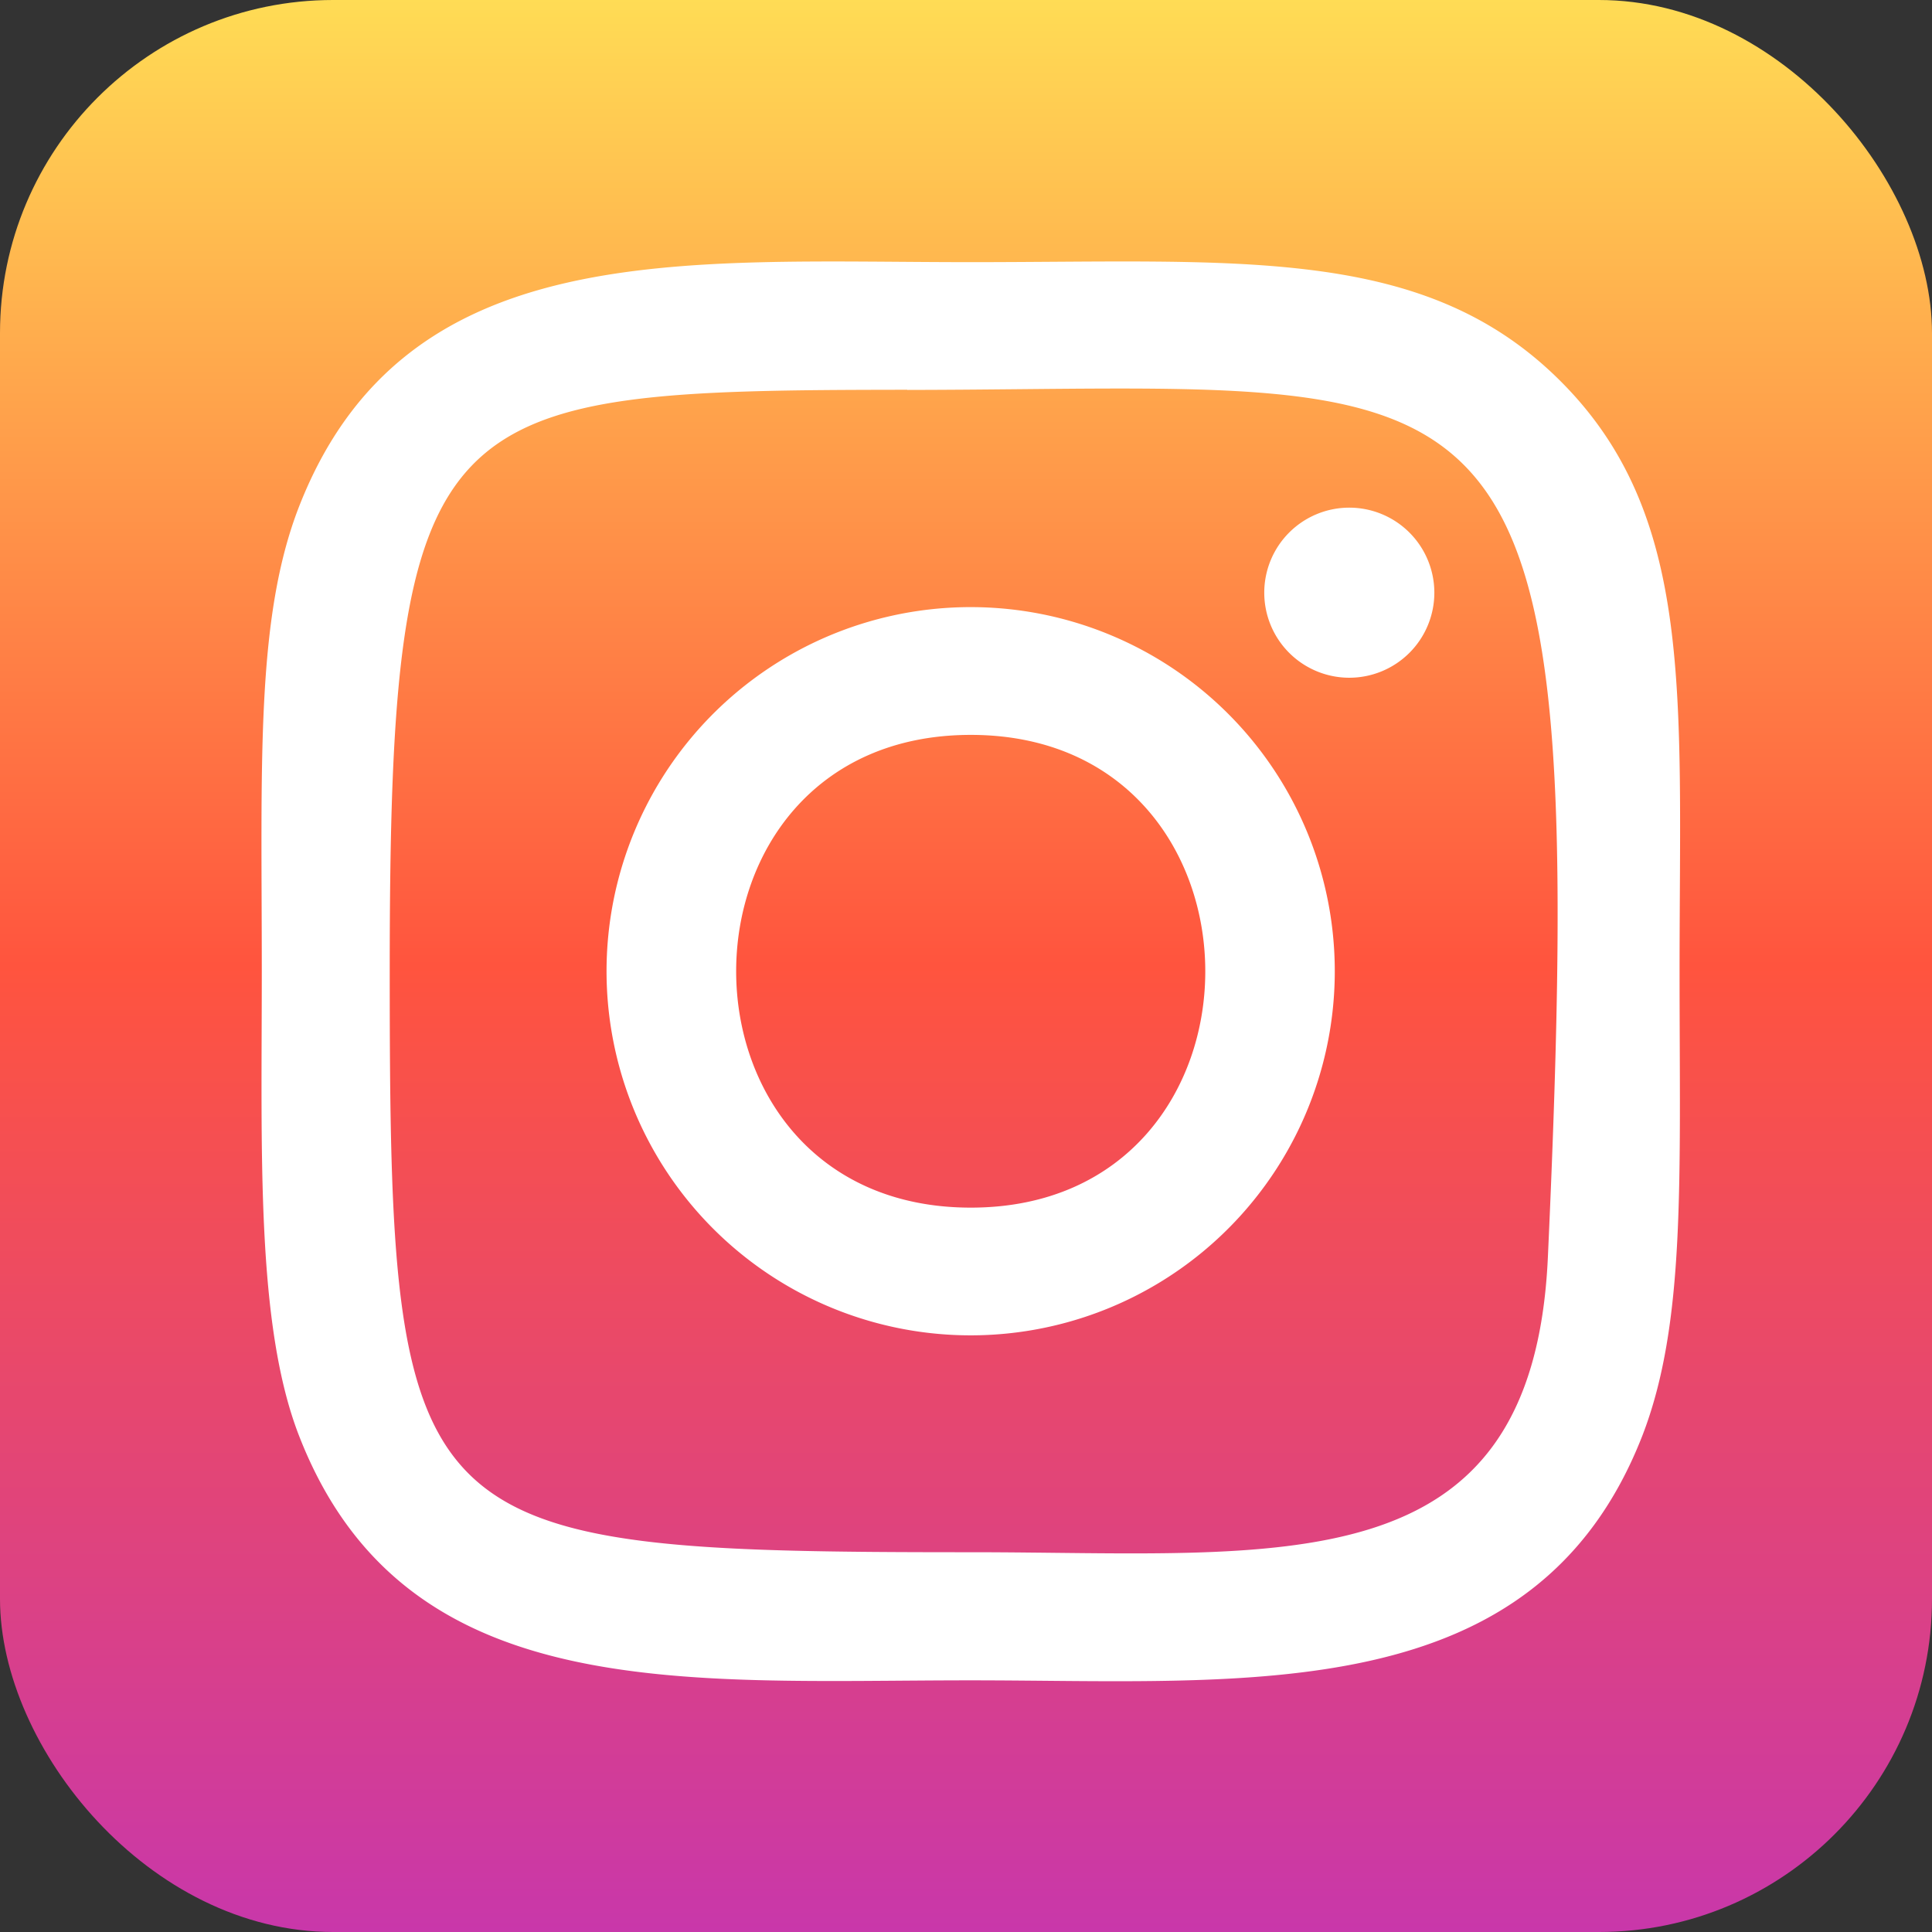
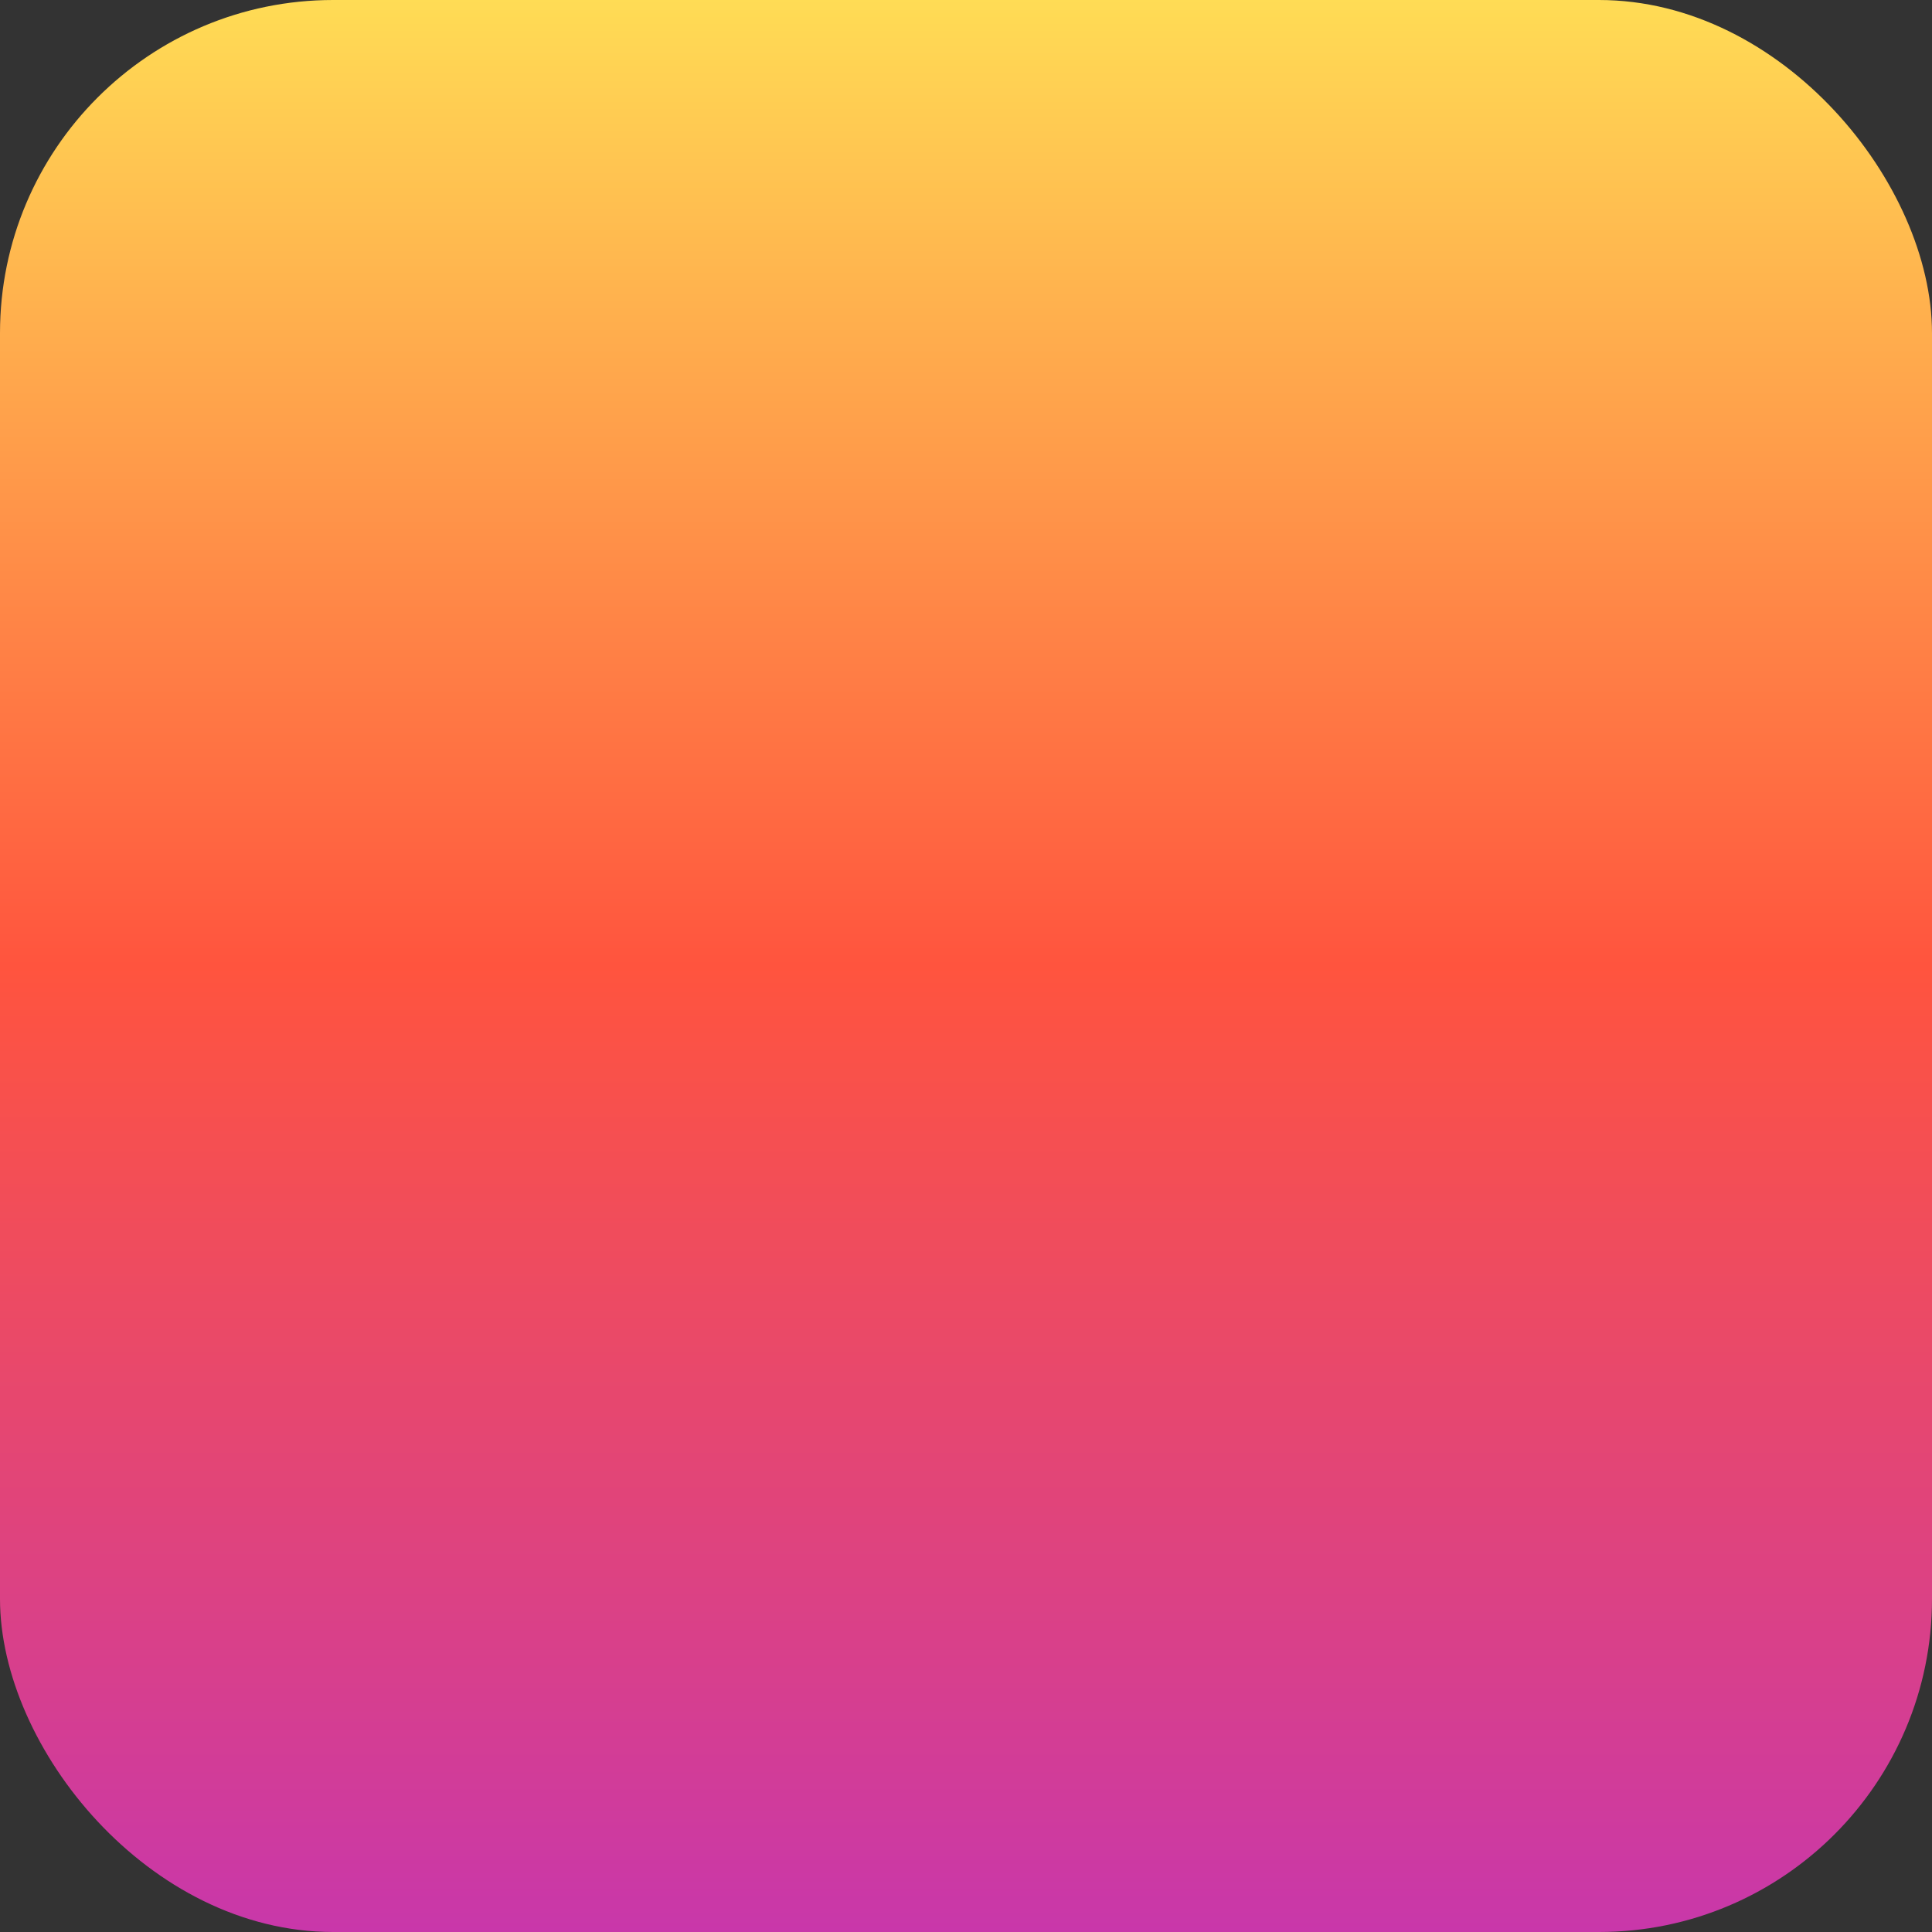
<svg xmlns="http://www.w3.org/2000/svg" width="58" height="58" viewBox="0 0 58 58">
  <rect x="0" y="0" width="58" height="58" fill="#333333" stroke="none" />
  <defs>
    <linearGradient id="linear-gradient" x1="0.5" x2="0.5" y2="1" gradientUnits="objectBoundingBox">
      <stop offset="0" stop-color="#fd5" />
      <stop offset="0.5" stop-color="#ff543e" />
      <stop offset="1" stop-color="#c837ab" />
    </linearGradient>
    <clipPath id="clip-path">
-       <rect id="長方形_1910" data-name="長方形 1910" width="42.588" height="42.622" fill="none" />
-     </clipPath>
+       </clipPath>
  </defs>
  <g id="グループ_1789" data-name="グループ 1789" transform="translate(-1299 -378)">
    <rect id="長方形_1909" data-name="長方形 1909" width="58" height="58" rx="10" transform="translate(1299 378)" fill="url(#linear-gradient)" />
    <g id="グループ_1647" data-name="グループ 1647" transform="translate(1306.85 385.85)">
      <g id="グループ_1649" data-name="グループ 1649" transform="translate(0)" clip-path="url(#clip-path)">
-         <path id="パス_1413" data-name="パス 1413" d="M21.294.02c-8.722,0-17-.776-20.168,7.343C-.18,10.717.009,15.072.009,21.307c0,5.472-.175,10.615,1.117,13.942,3.156,8.124,11.506,7.346,20.163,7.346,8.352,0,16.964.869,20.166-7.346,1.309-3.387,1.117-7.677,1.117-13.942,0-8.316.459-13.685-3.574-17.715C34.914-.492,29.392.02,21.285.02ZM19.387,3.856C37.581,3.827,39.9,1.8,38.618,29.9,38.164,39.84,30.6,38.749,21.3,38.749,4.338,38.749,3.85,38.264,3.85,21.3,3.85,4.135,5.2,3.866,19.387,3.851ZM32.656,7.39A2.553,2.553,0,1,0,35.21,9.943,2.554,2.554,0,0,0,32.656,7.39M21.294,10.376A10.931,10.931,0,1,0,32.221,21.307,10.931,10.931,0,0,0,21.294,10.376m0,3.836c9.38,0,9.392,14.192,0,14.192s-9.392-14.192,0-14.192" transform="translate(0 0)" fill="#fff" />
-       </g>
+         </g>
    </g>
  </g>
</svg>